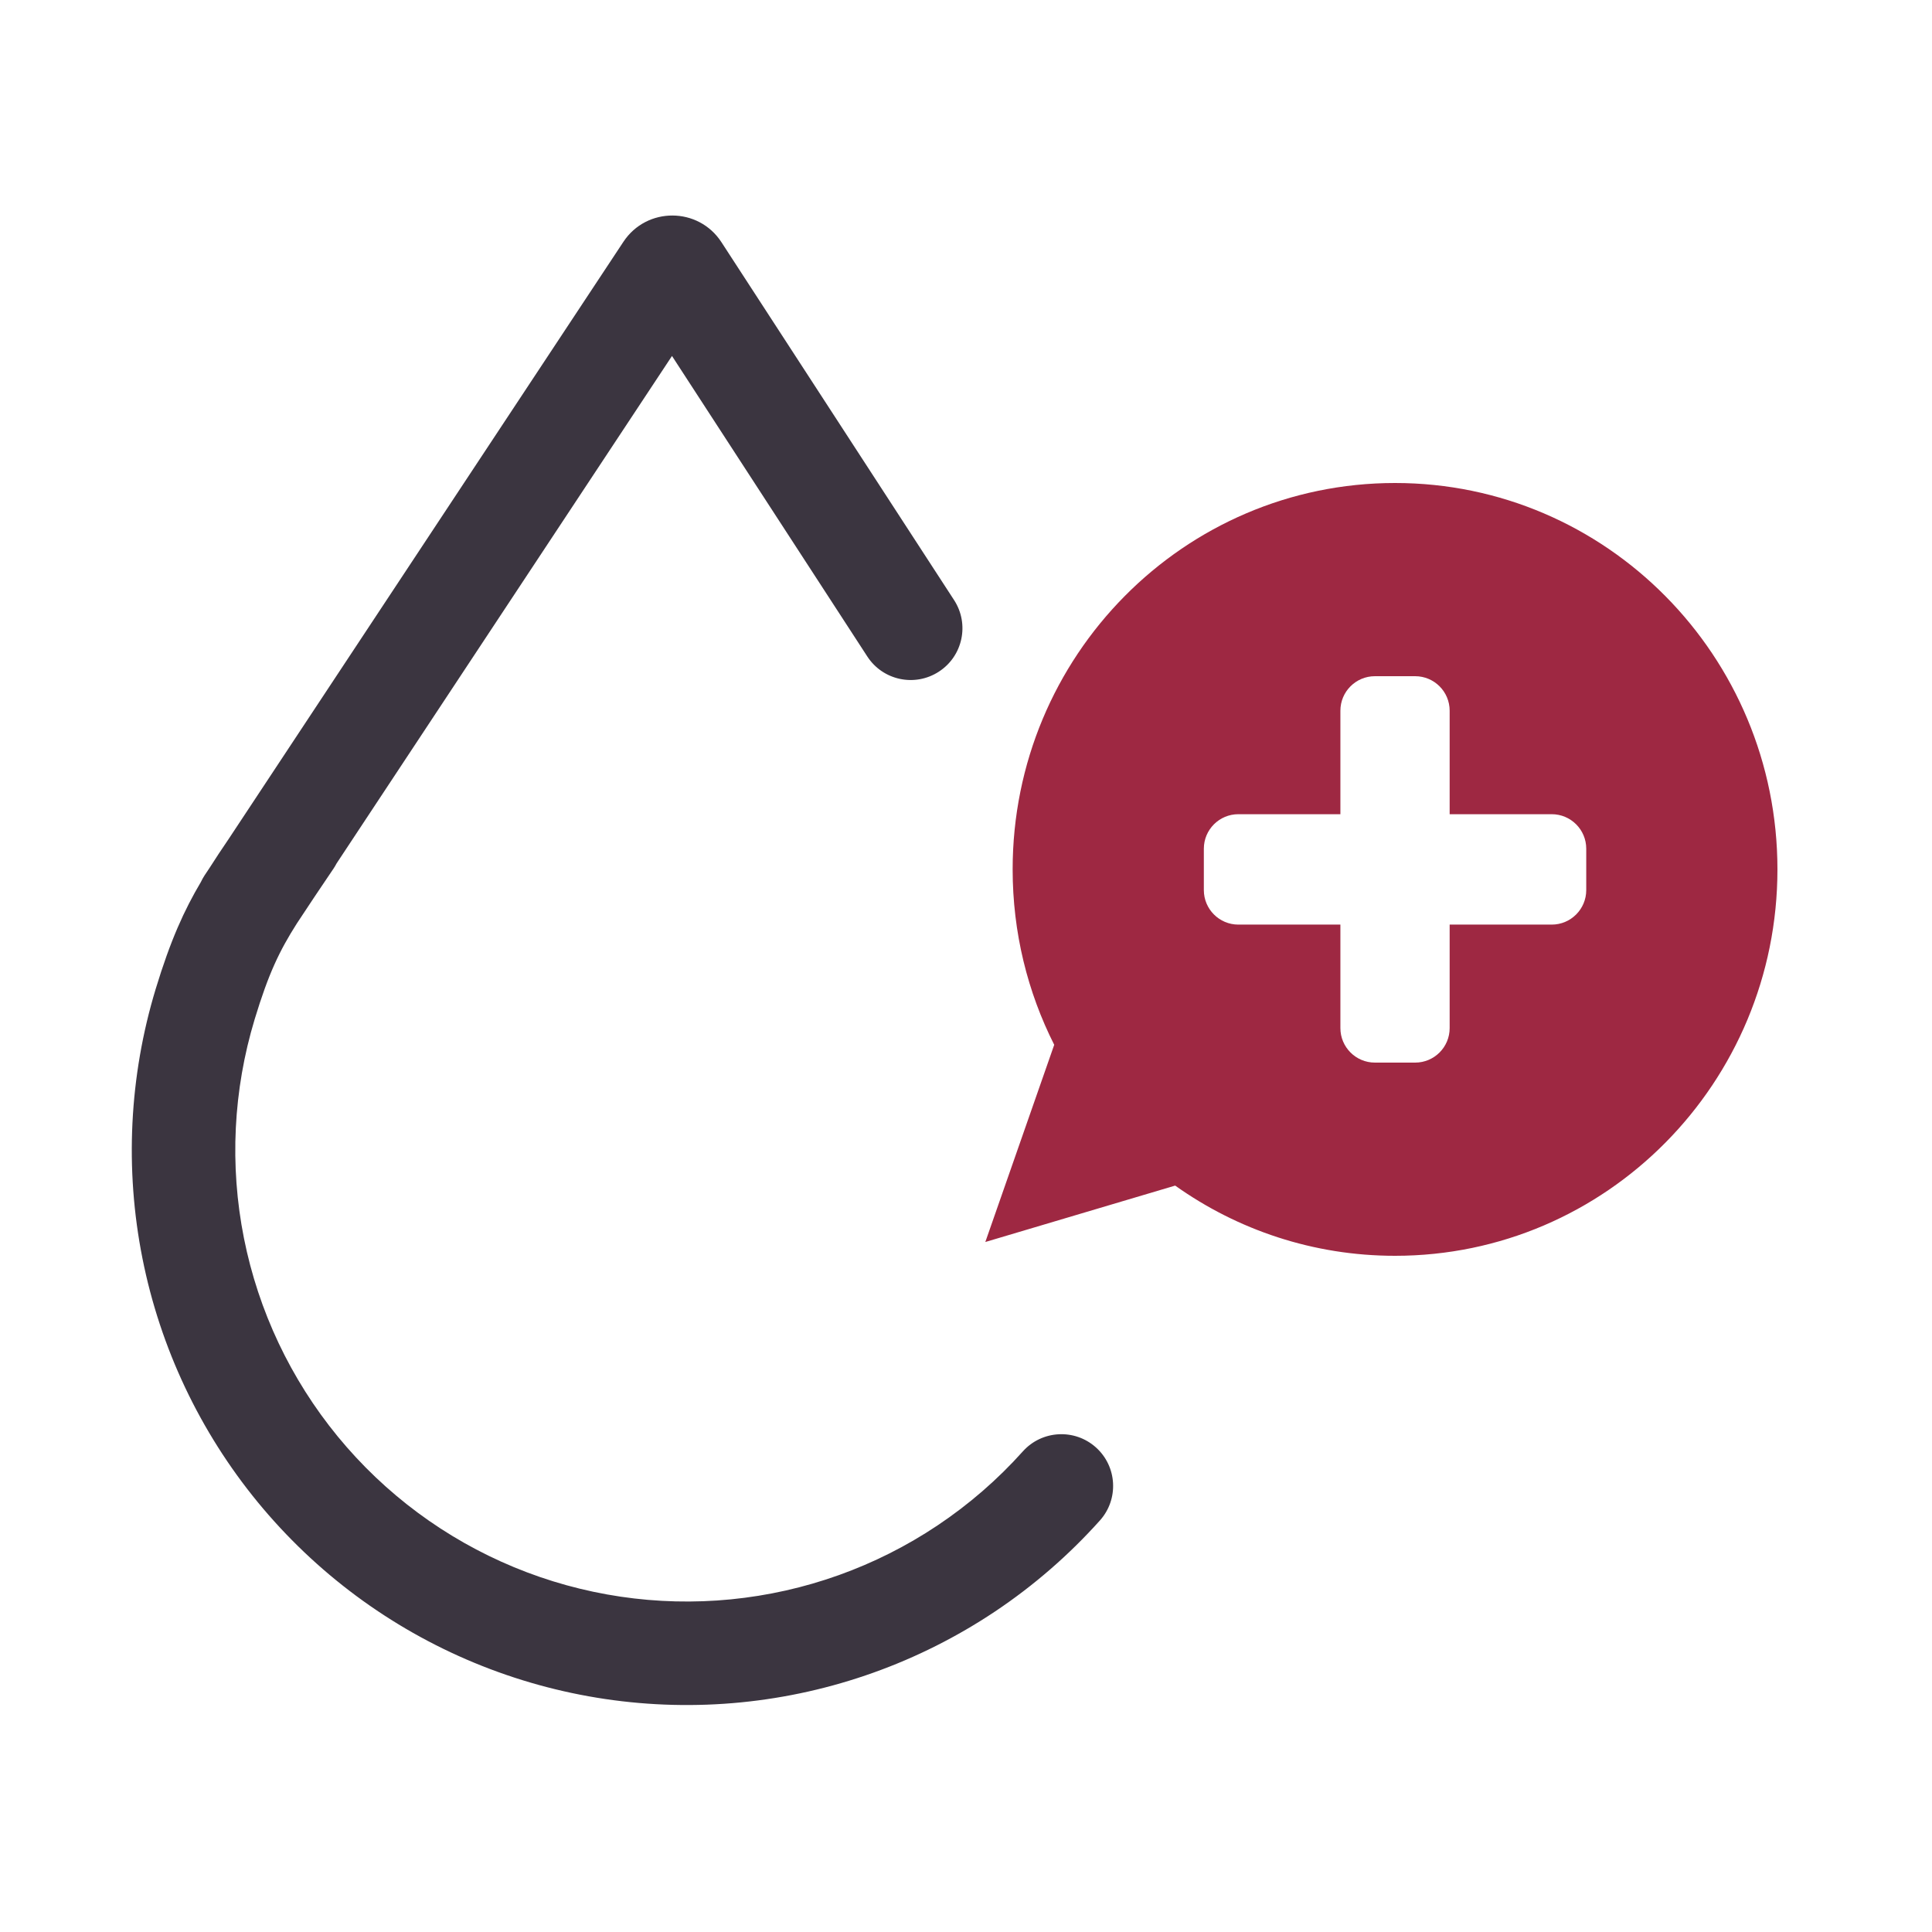
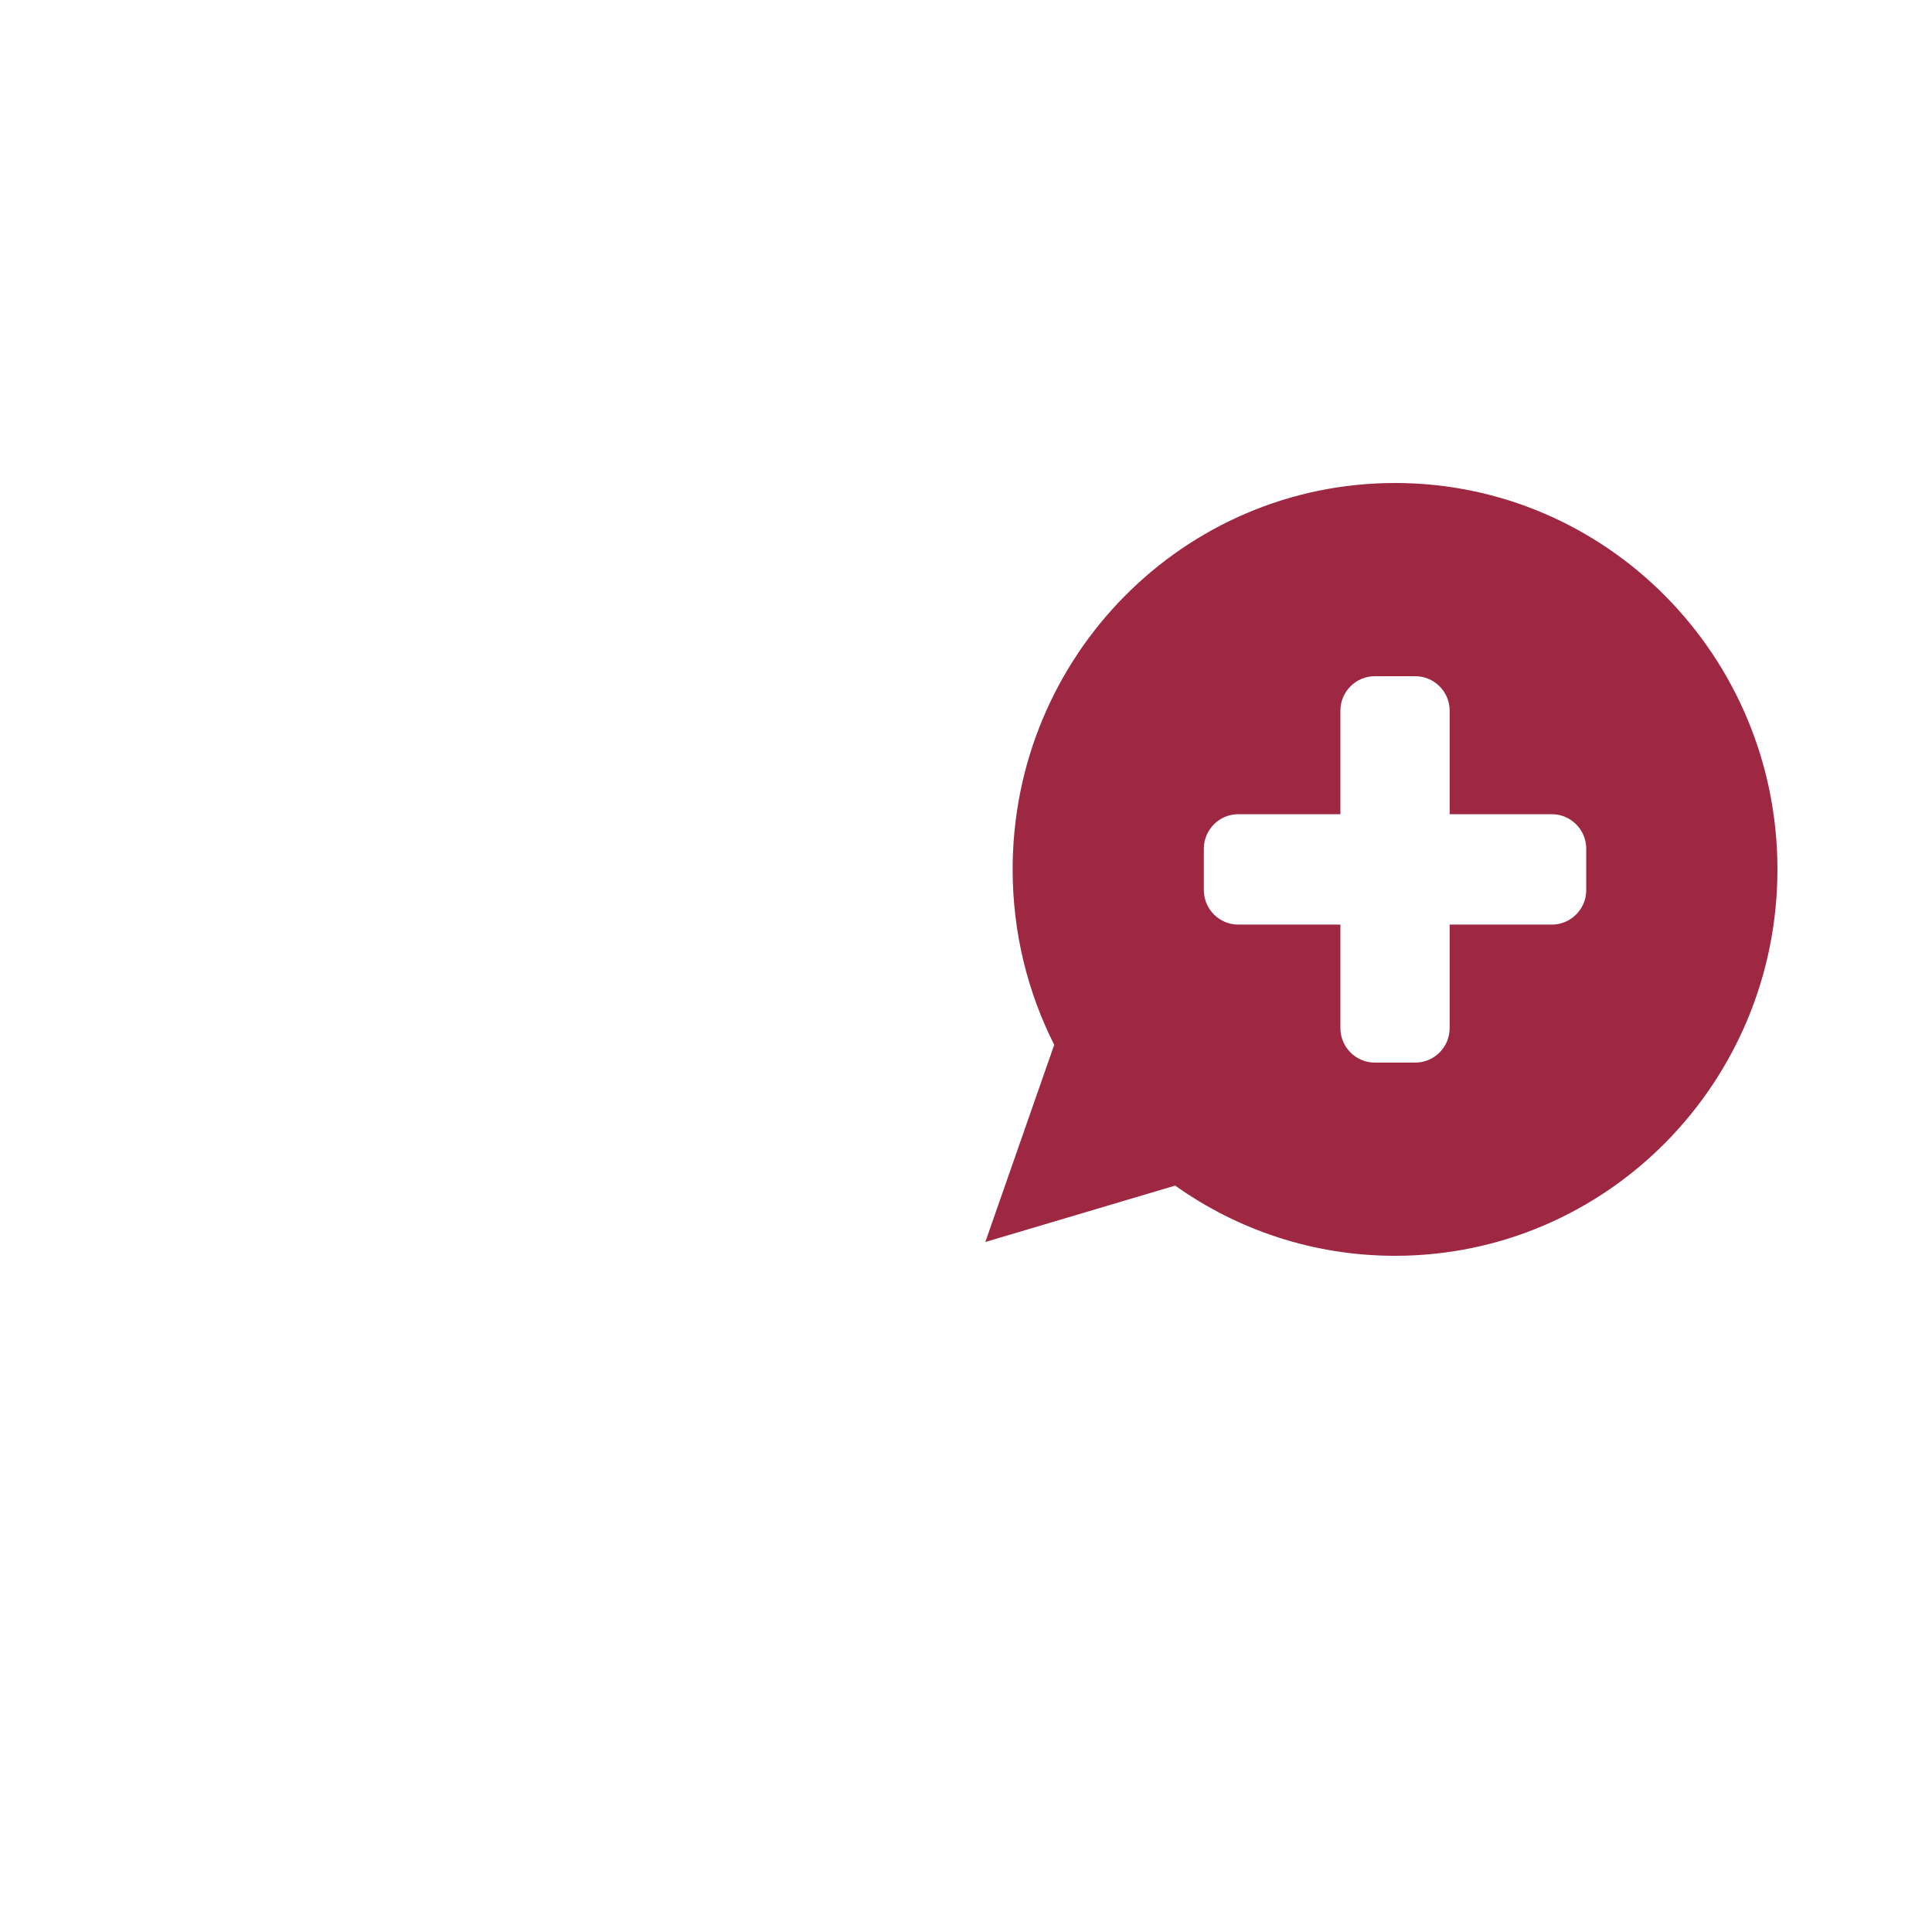
<svg xmlns="http://www.w3.org/2000/svg" width="56" height="56" viewBox="0 0 56 56" fill="none">
-   <path fill-rule="evenodd" clip-rule="evenodd" d="M25.139 19.028L19.478 10.318L9.757 25.025C9.731 25.074 9.703 25.123 9.671 25.171C9.505 25.42 9.353 25.644 9.214 25.849C9.174 25.909 9.134 25.968 9.096 26.025L8.605 26.766C8.097 27.566 7.785 28.216 7.383 29.539C6.759 31.598 6.651 33.779 7.071 35.89C7.491 38 8.425 39.974 9.79 41.638C11.155 43.301 12.909 44.602 14.897 45.425C16.885 46.249 19.045 46.569 21.186 46.358C23.328 46.147 25.384 45.412 27.173 44.216C28.088 43.605 28.919 42.883 29.647 42.07C30.2 41.453 31.149 41.401 31.766 41.954C32.383 42.507 32.434 43.455 31.881 44.072C30.985 45.072 29.965 45.959 28.84 46.711C26.64 48.18 24.113 49.084 21.48 49.344C18.848 49.603 16.192 49.209 13.749 48.197C11.305 47.185 9.149 45.585 7.471 43.541C5.793 41.496 4.645 39.069 4.129 36.475C3.613 33.881 3.745 31.199 4.512 28.668C4.943 27.248 5.342 26.377 5.824 25.563C5.854 25.498 5.89 25.435 5.93 25.373L6.07 25.163C6.244 24.887 6.431 24.609 6.634 24.309L18.069 7.01C18.744 5.988 20.245 5.994 20.912 7.021L27.654 17.393C28.106 18.088 27.909 19.017 27.214 19.468C26.519 19.92 25.59 19.723 25.139 19.028Z" fill="#3B3540" />
  <path fill-rule="evenodd" clip-rule="evenodd" d="M51.52 25.2C51.52 31.386 46.557 36.4 40.436 36.4C38.064 36.4 35.865 35.647 34.063 34.365L28.56 36L30.557 30.284C29.786 28.758 29.352 27.03 29.352 25.2C29.352 19.014 34.314 14 40.436 14C46.557 14 51.52 19.014 51.52 25.2ZM38.852 20.6C38.852 20.048 39.3 19.6 39.852 19.6H41.019C41.572 19.6 42.019 20.048 42.019 20.6V23.6H44.978C45.53 23.6 45.978 24.048 45.978 24.6V25.8C45.978 26.352 45.53 26.8 44.978 26.8H42.019V29.8C42.019 30.352 41.572 30.8 41.019 30.8H39.852C39.3 30.8 38.852 30.352 38.852 29.8V26.8H35.894C35.342 26.8 34.894 26.352 34.894 25.8V24.6C34.894 24.048 35.342 23.6 35.894 23.6H38.852V20.6Z" fill="#9E2842" />
</svg>